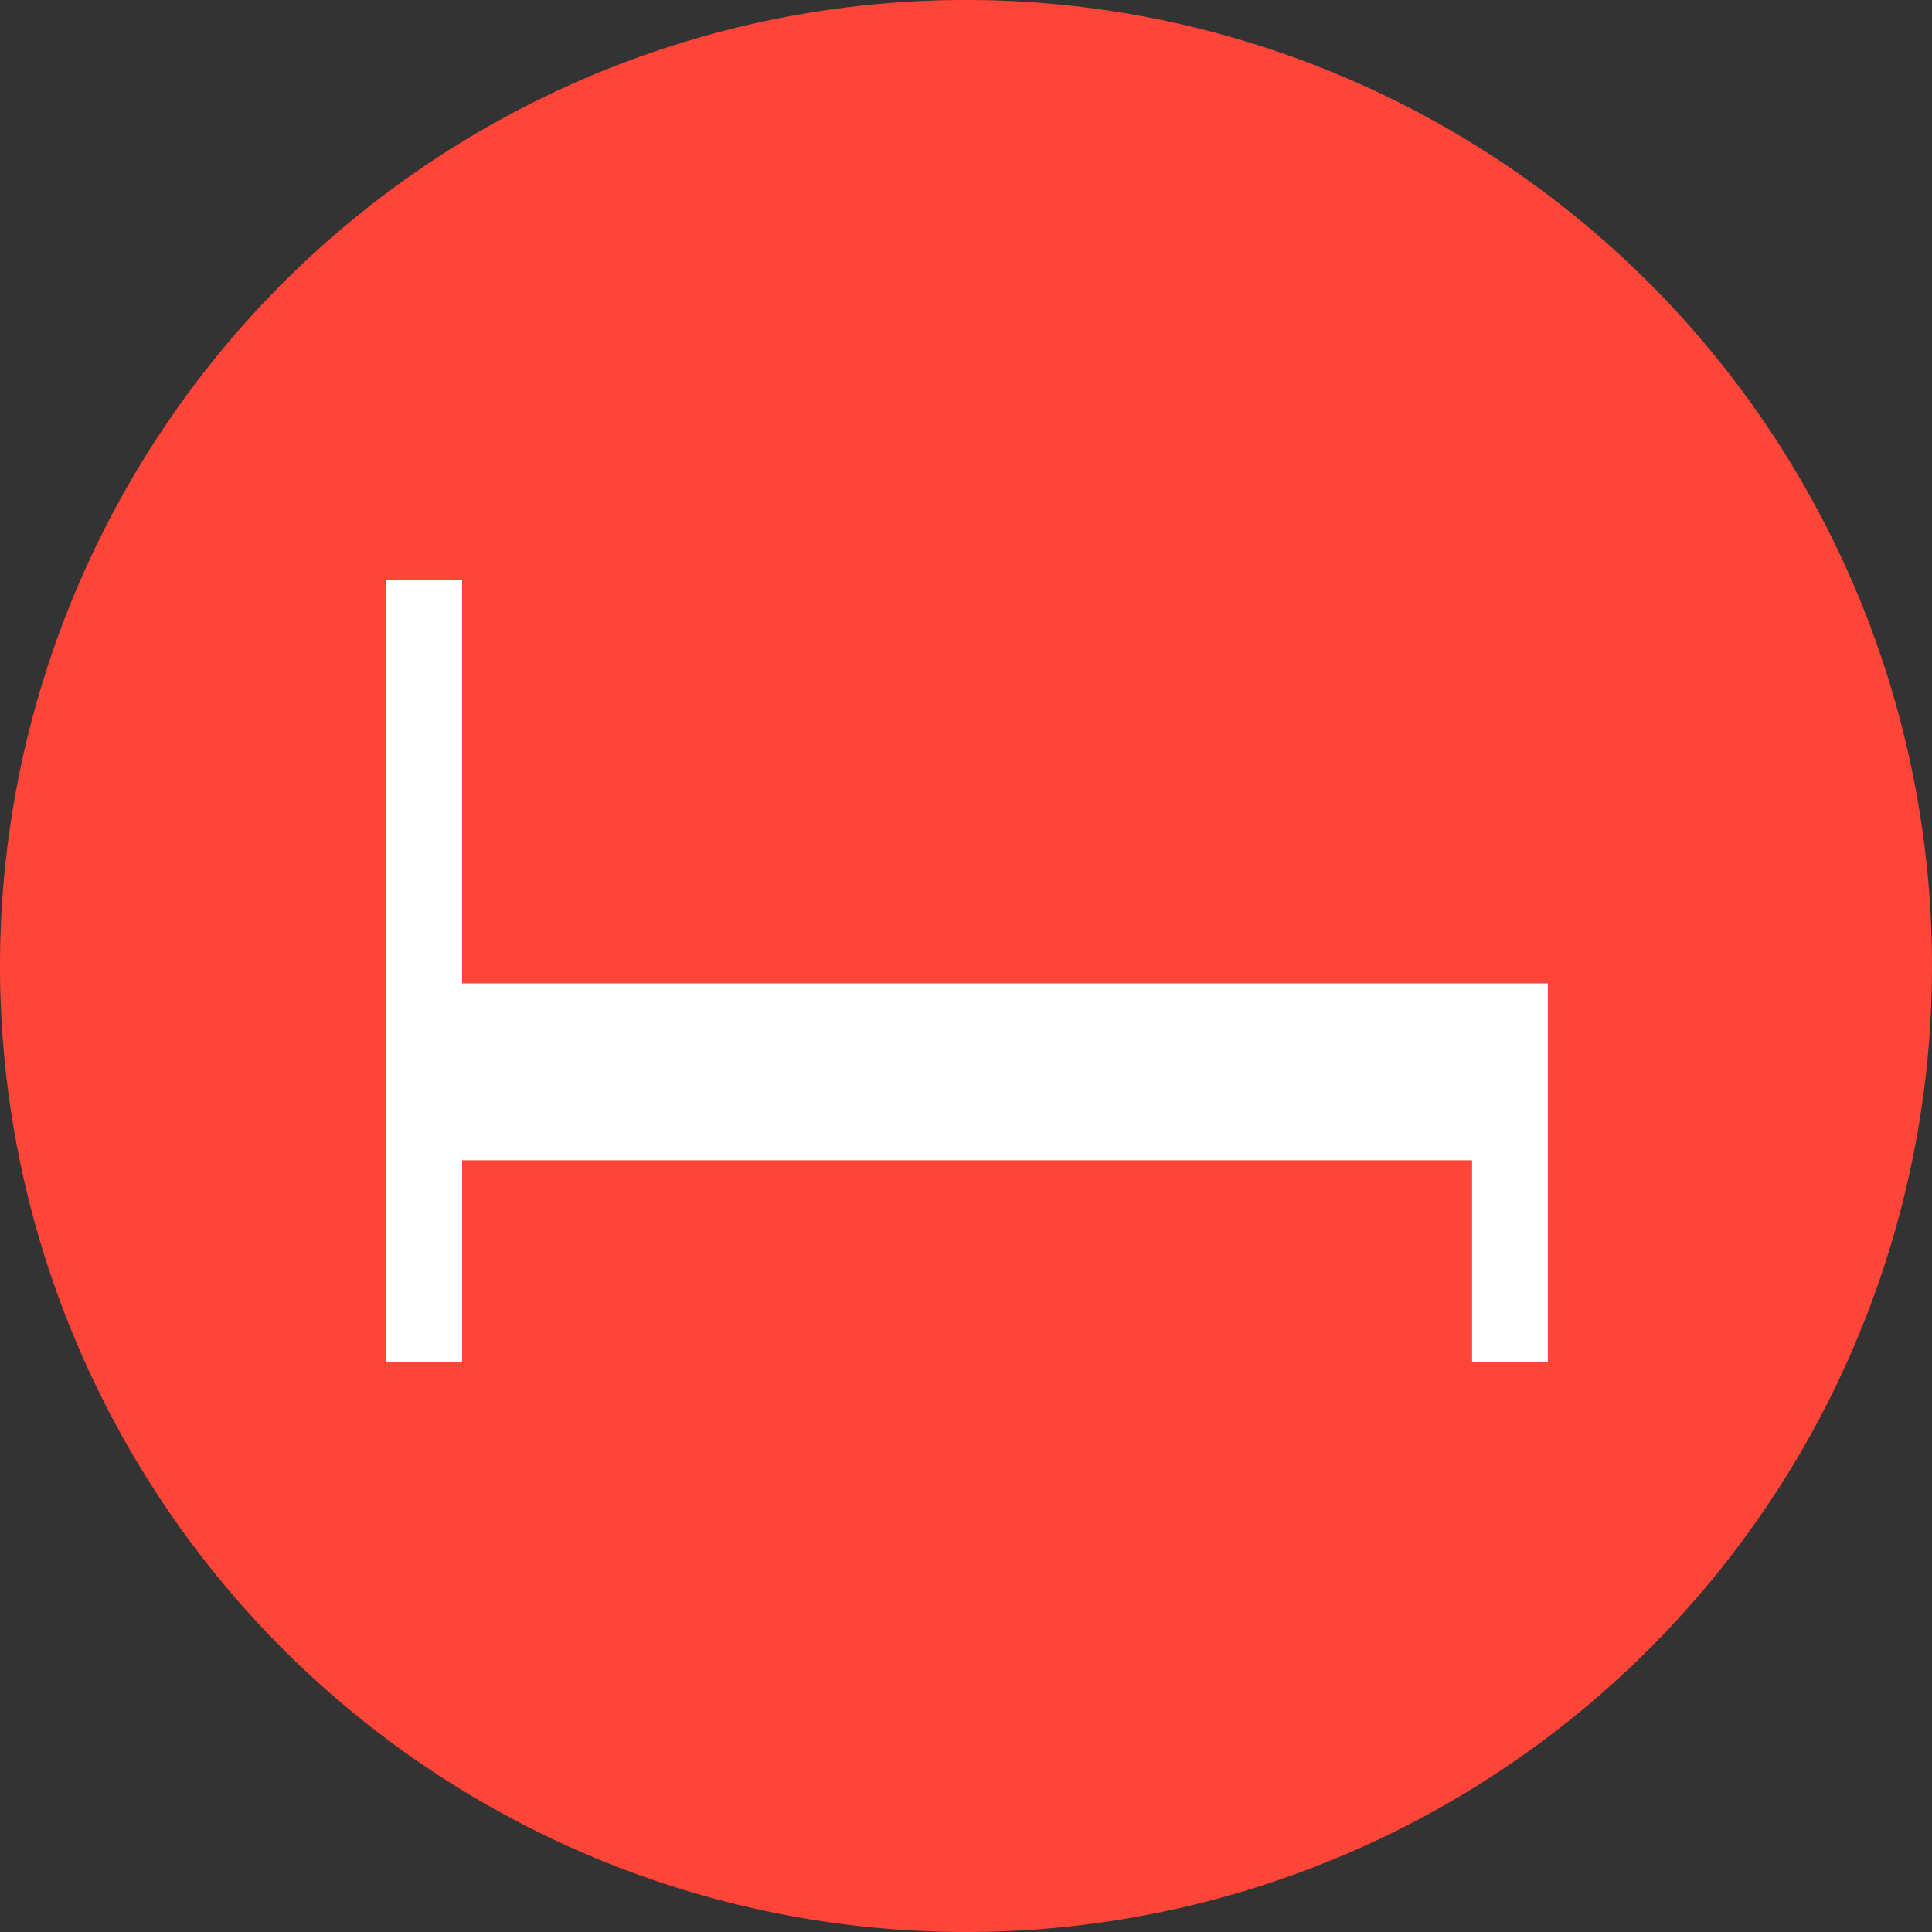
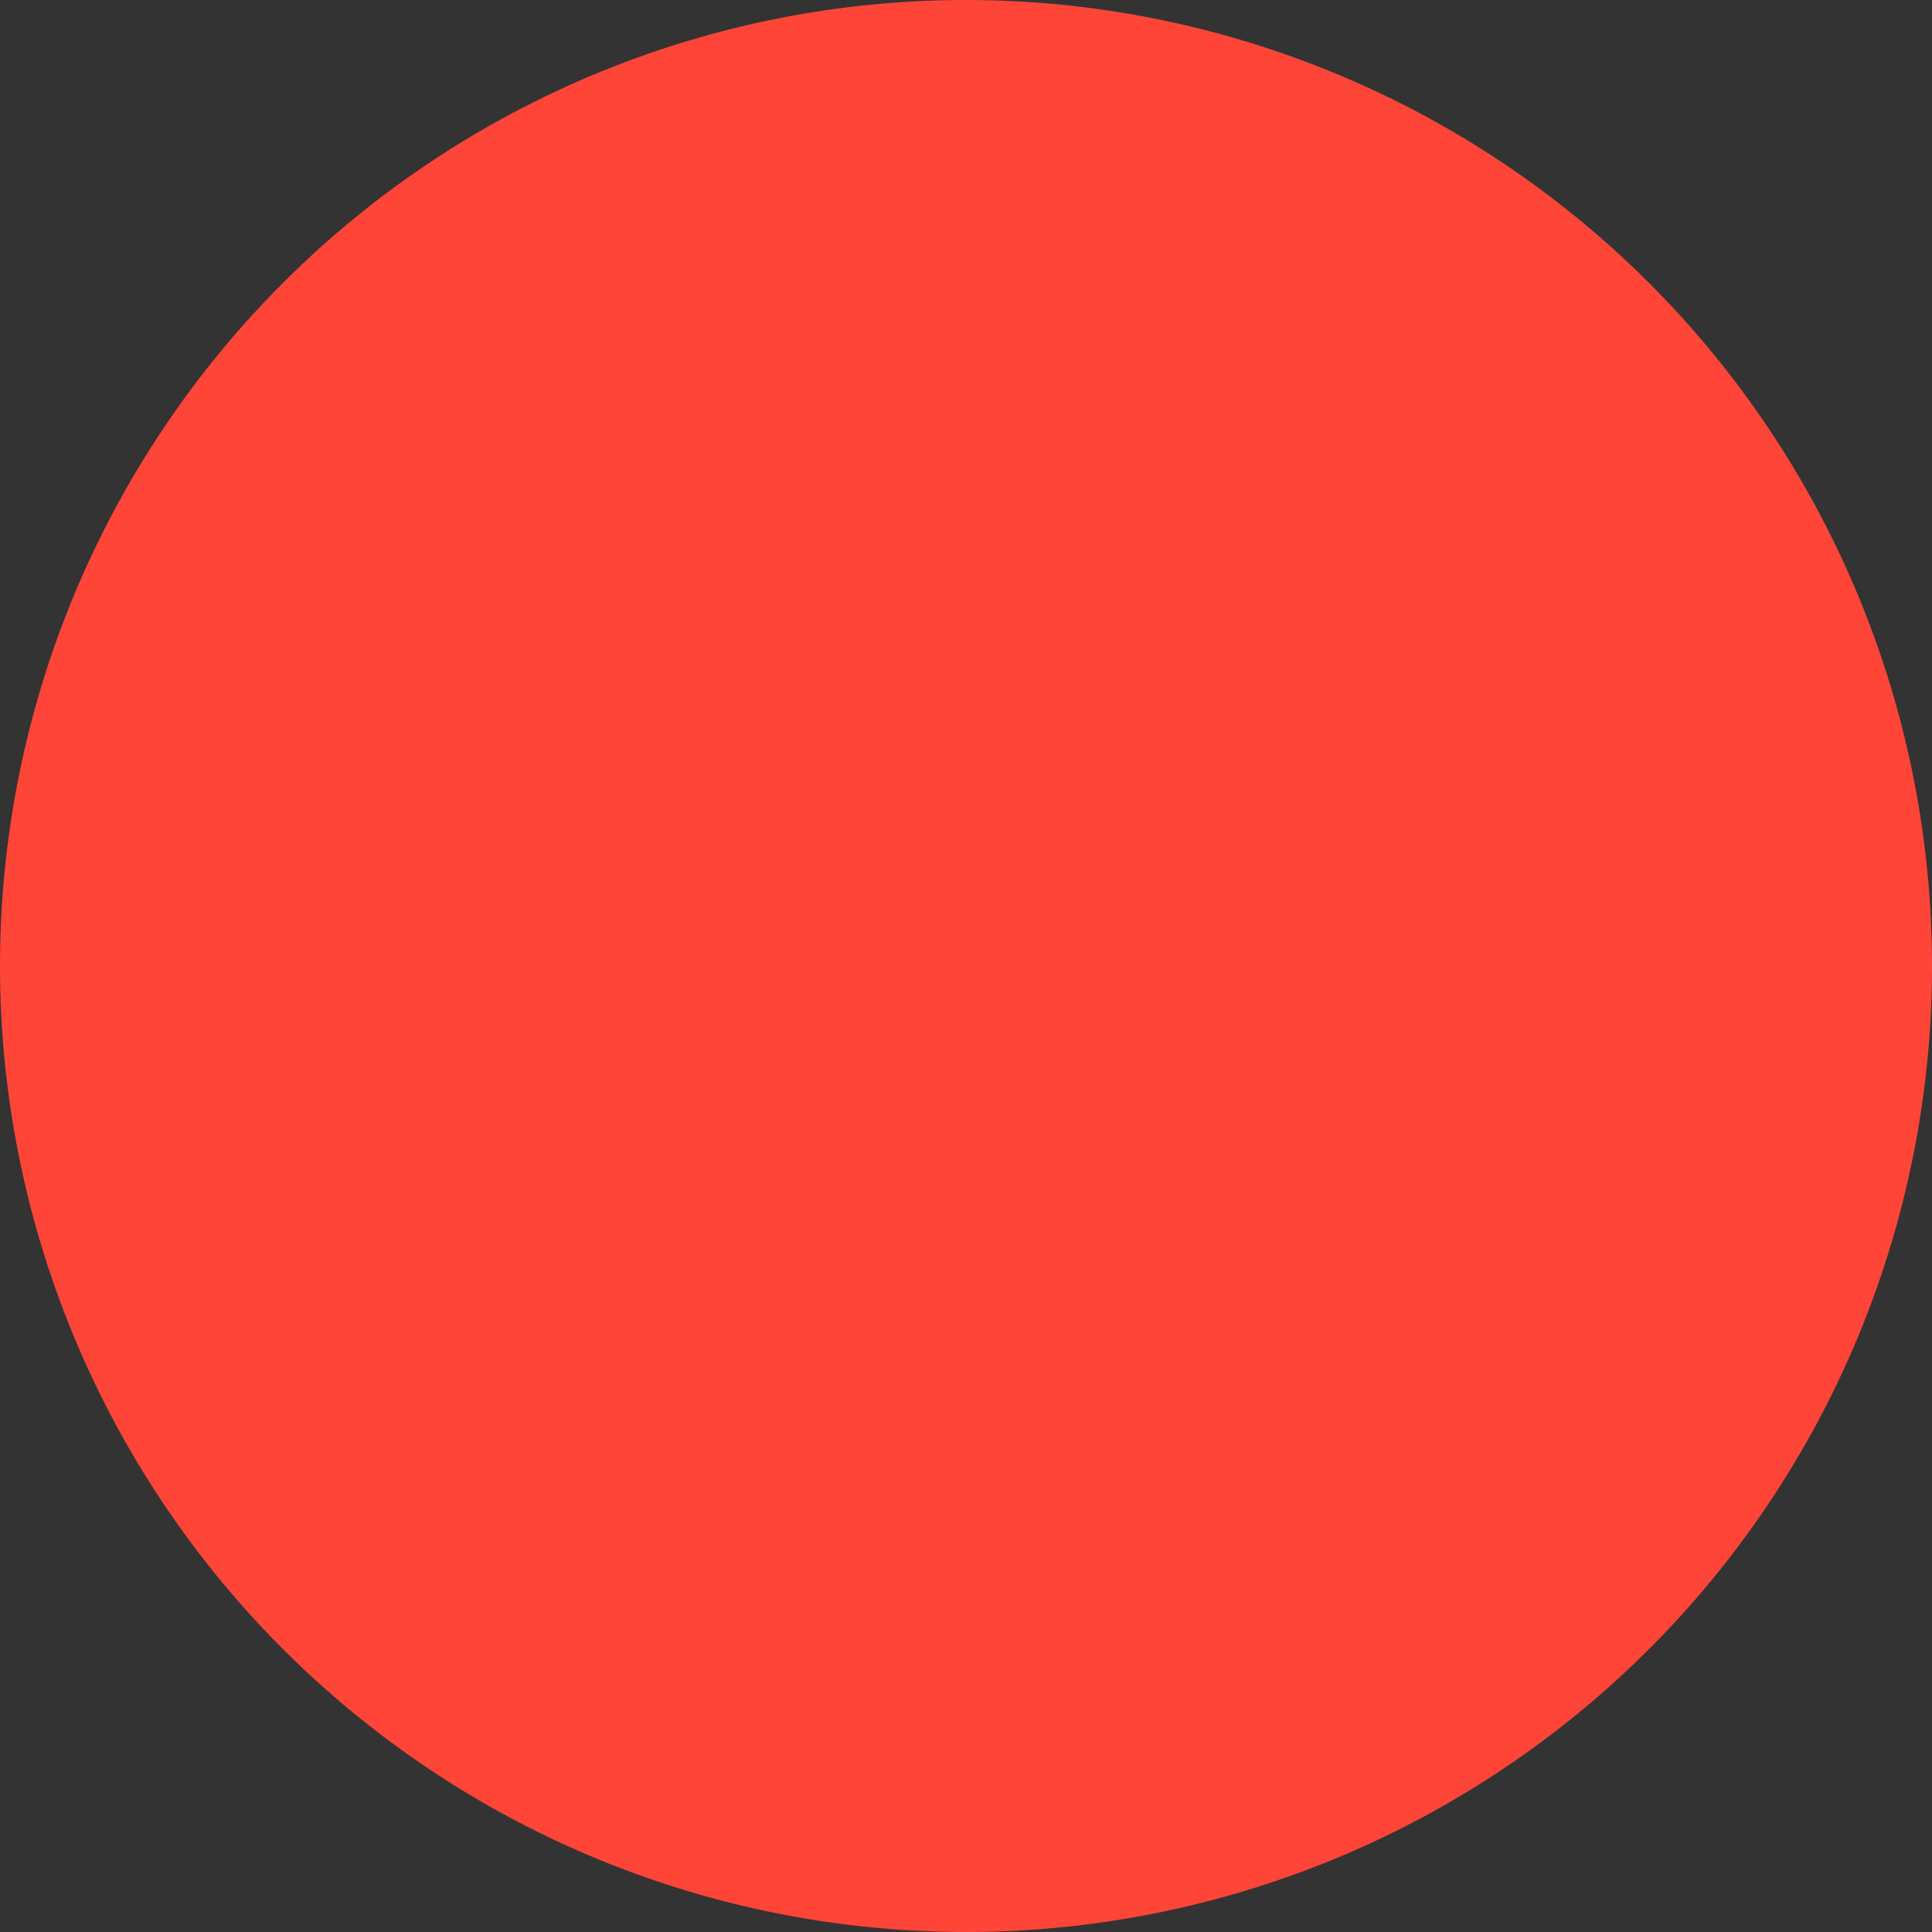
<svg xmlns="http://www.w3.org/2000/svg" width="80" height="80" viewBox="0 0 80 80">
  <rect x="0" y="0" width="80" height="80" fill="#333333" stroke="none" />
  <g id="Grupo_62" data-name="Grupo 62" transform="translate(-476 -524)">
    <path id="Trazado_179" data-name="Trazado 179" d="M559.573,729.069a40,40,0,1,0-40-40,40,40,0,0,0,40,40" transform="translate(-43.573 -125.069)" fill="#ff4438" />
-     <path id="Trazado_184" data-name="Trazado 184" d="M-604.528,772.017h-4.734V755.3H-612.4v32.413h3.136v-8.371h41.821V787.7h3.137V772.017Z" transform="translate(1104.398 -207.296)" fill="#fff" />
  </g>
</svg>